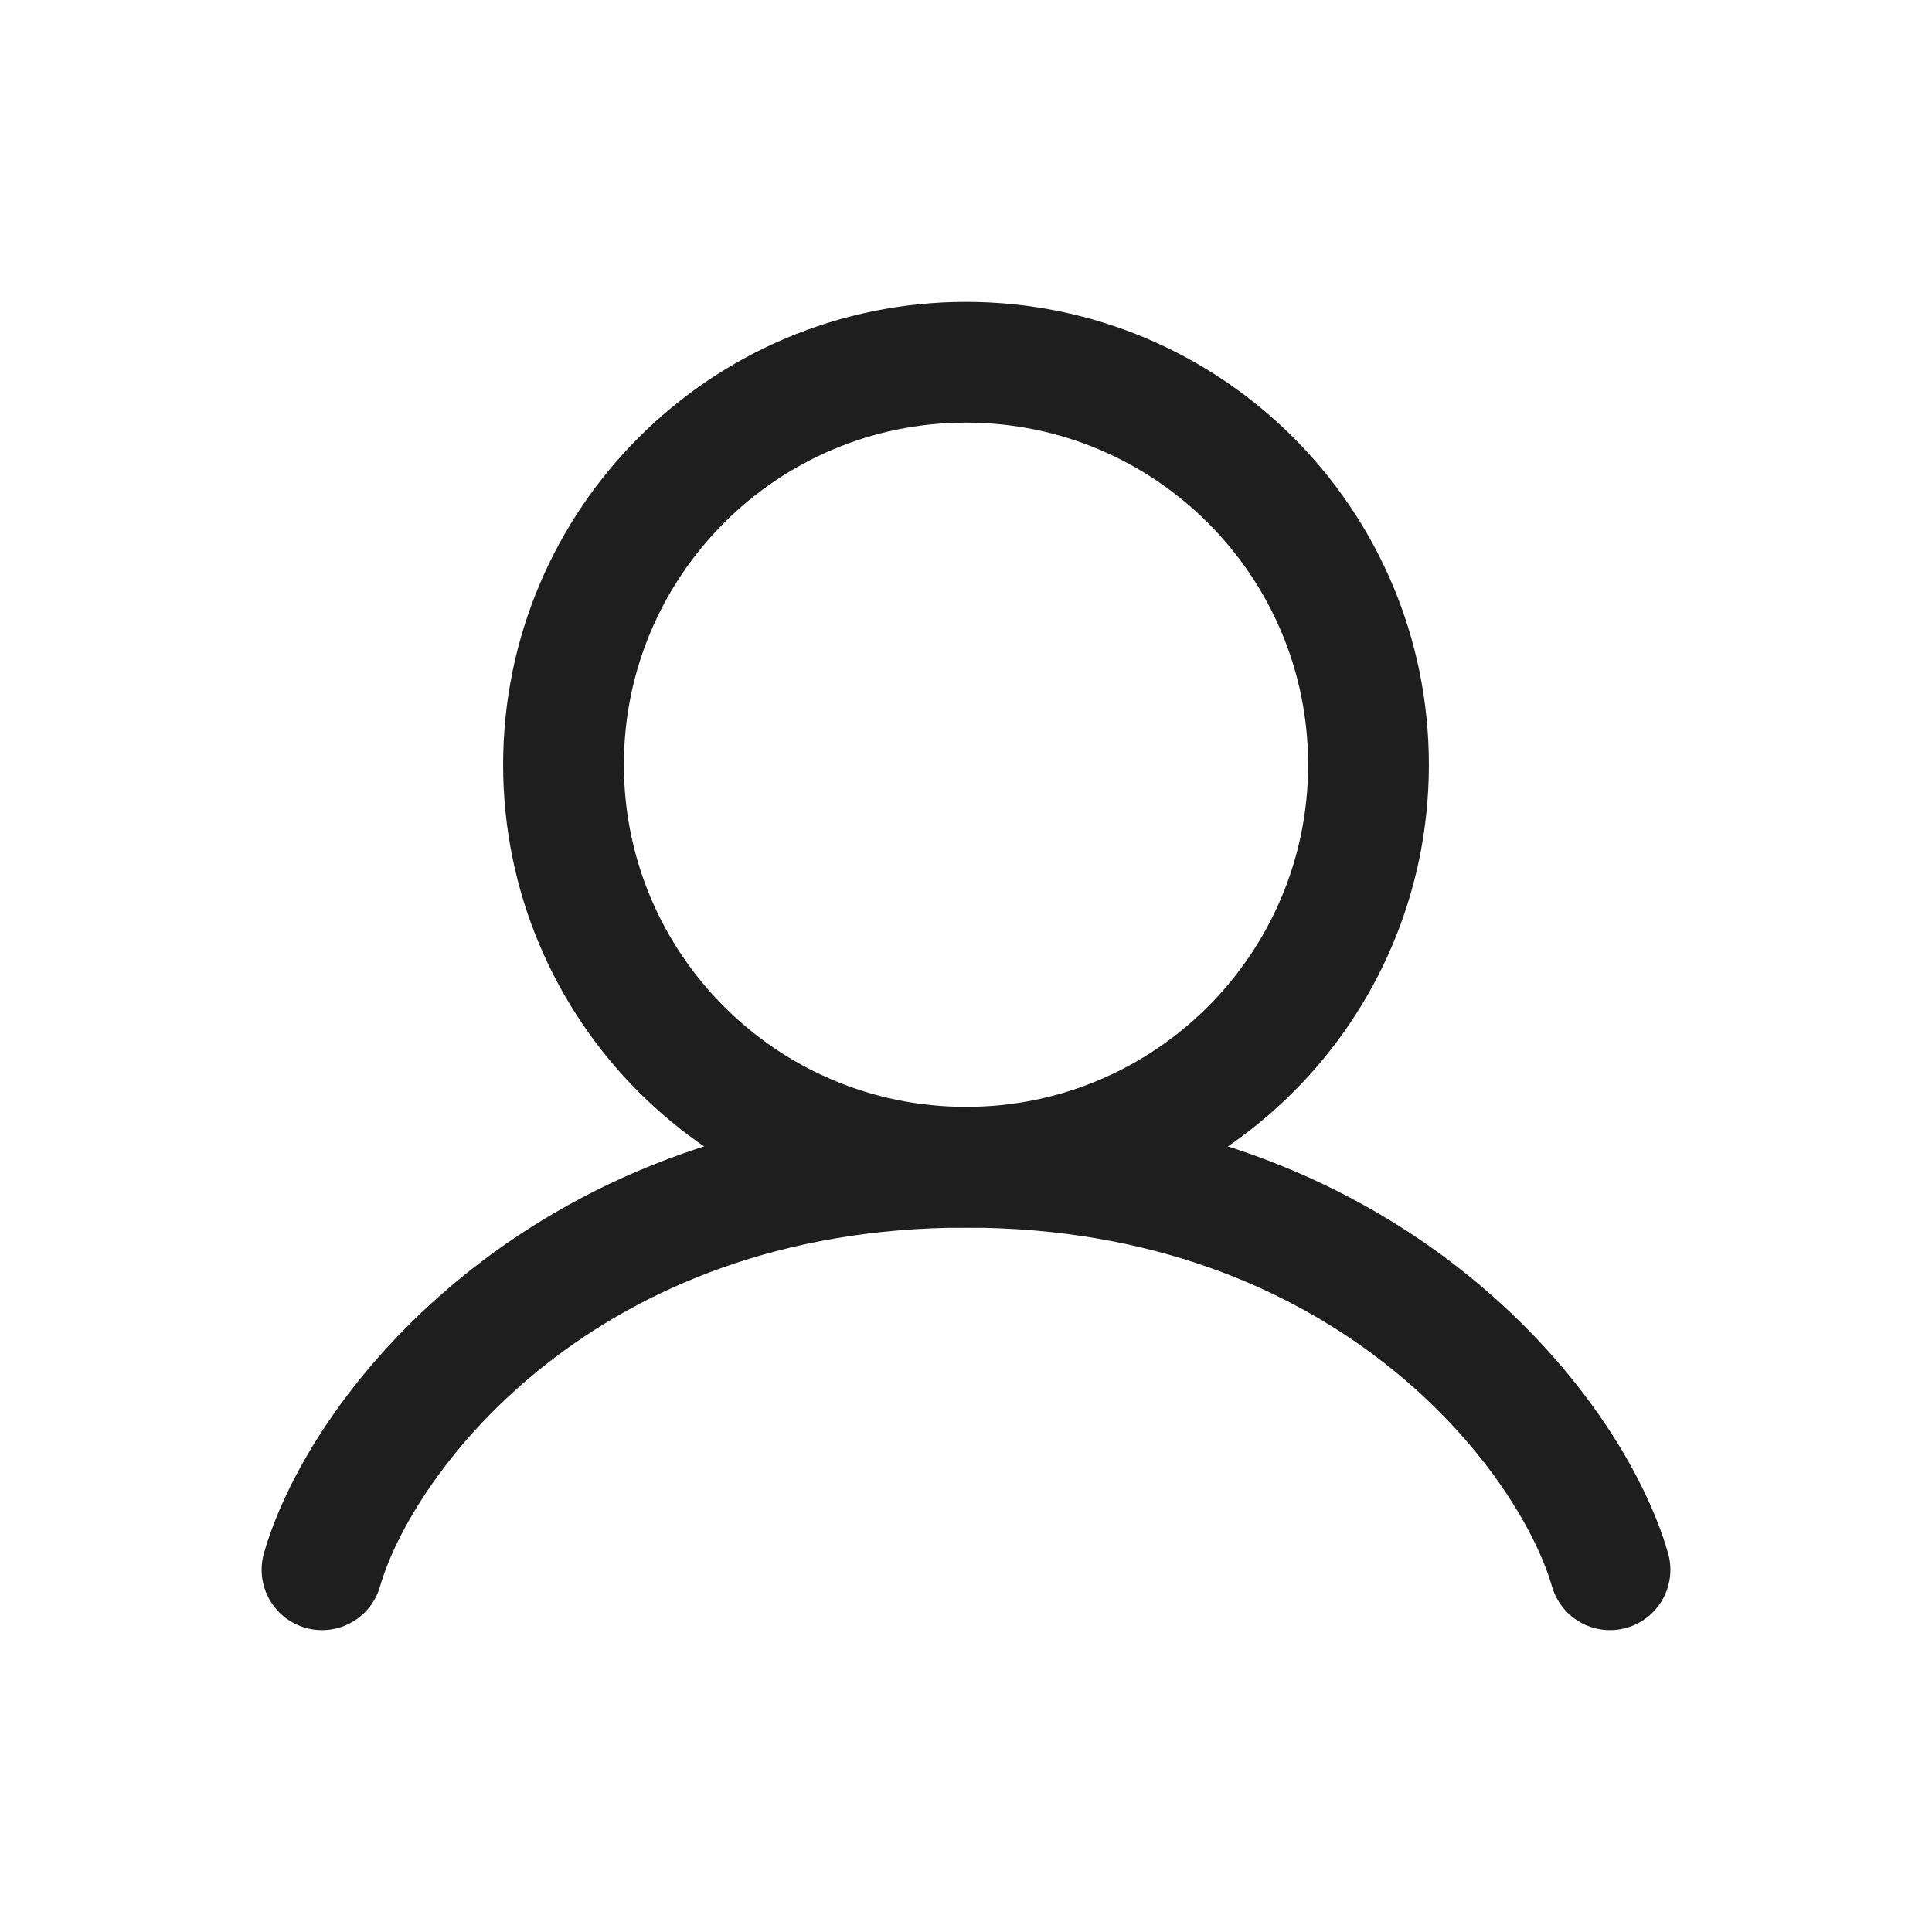
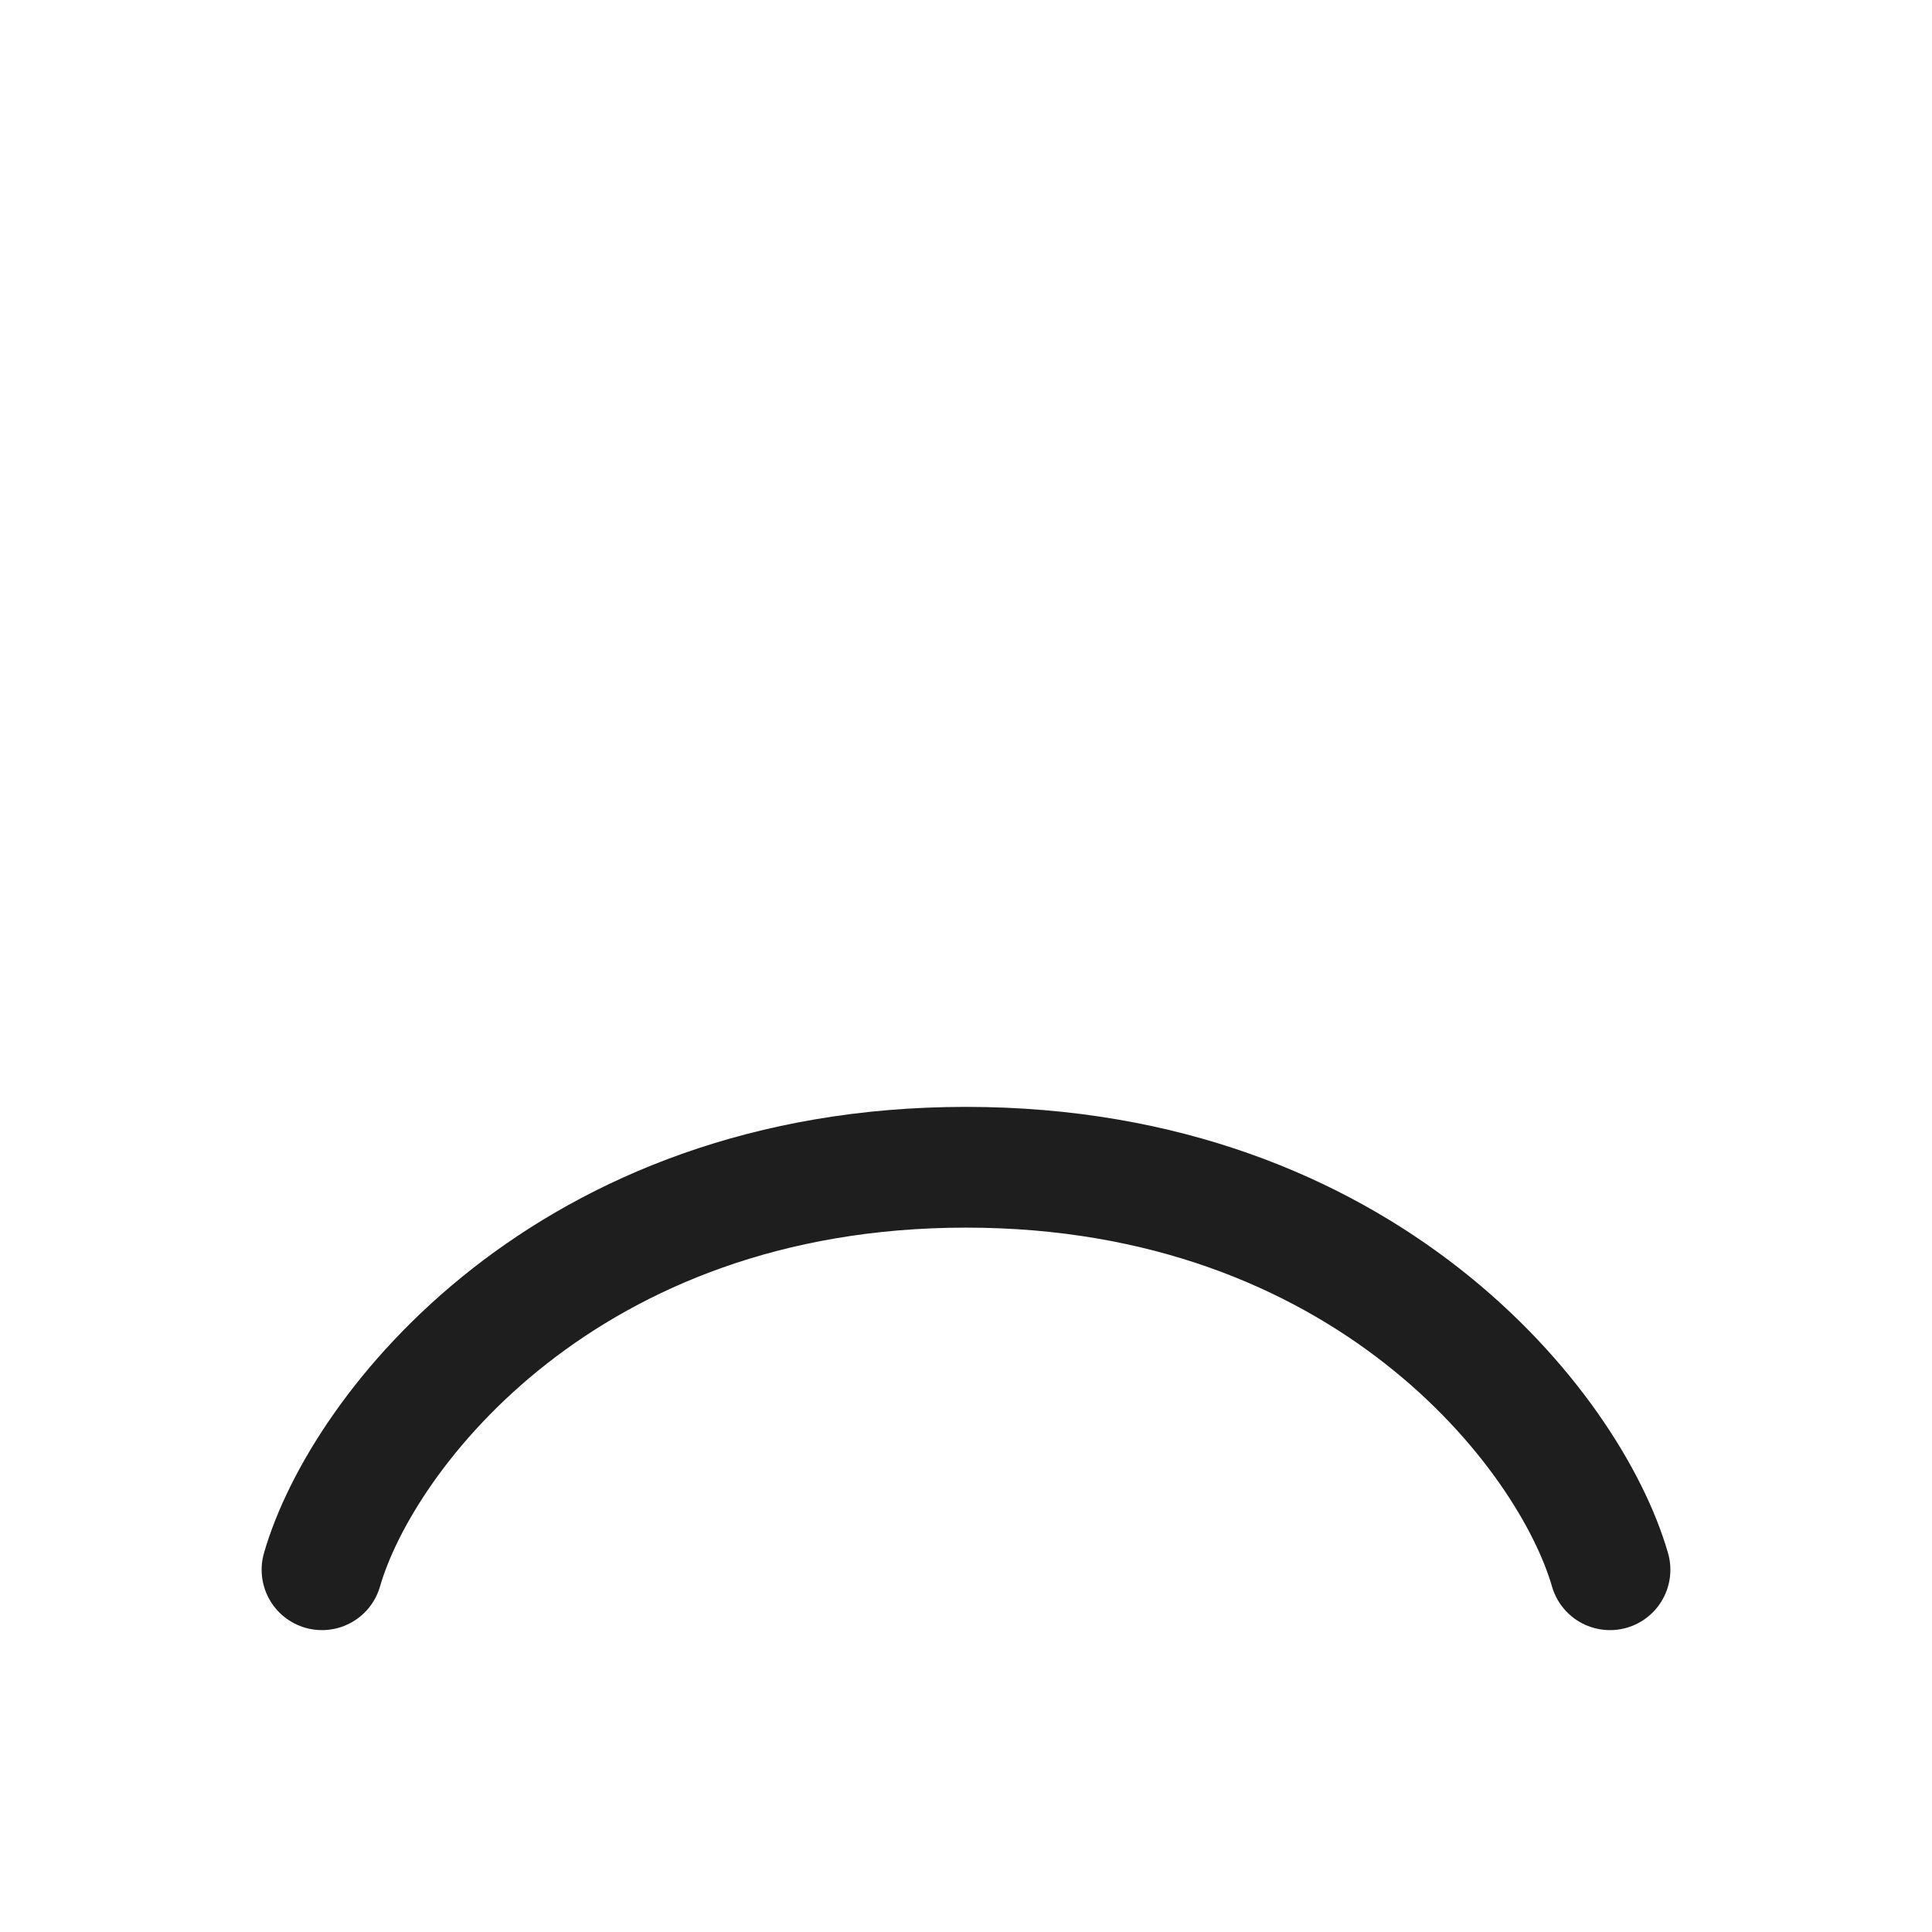
<svg xmlns="http://www.w3.org/2000/svg" width="24" height="24" viewBox="0 0 24 24" fill="none">
-   <path d="M12 14.5C14.761 14.5 17 12.261 17 9.5C17 6.739 14.761 4.5 12 4.5C9.239 4.5 7 6.739 7 9.5C7 12.261 9.239 14.5 12 14.5Z" stroke="#1E1E1E" stroke-width="1.5" stroke-linecap="round" stroke-linejoin="round" />
  <path d="M4 19.5C4.5 17.766 7.048 14.5 12 14.5C16.952 14.5 19.5 17.766 20 19.5" stroke="#1E1E1E" stroke-width="1.5" stroke-linecap="round" stroke-linejoin="round" />
</svg>